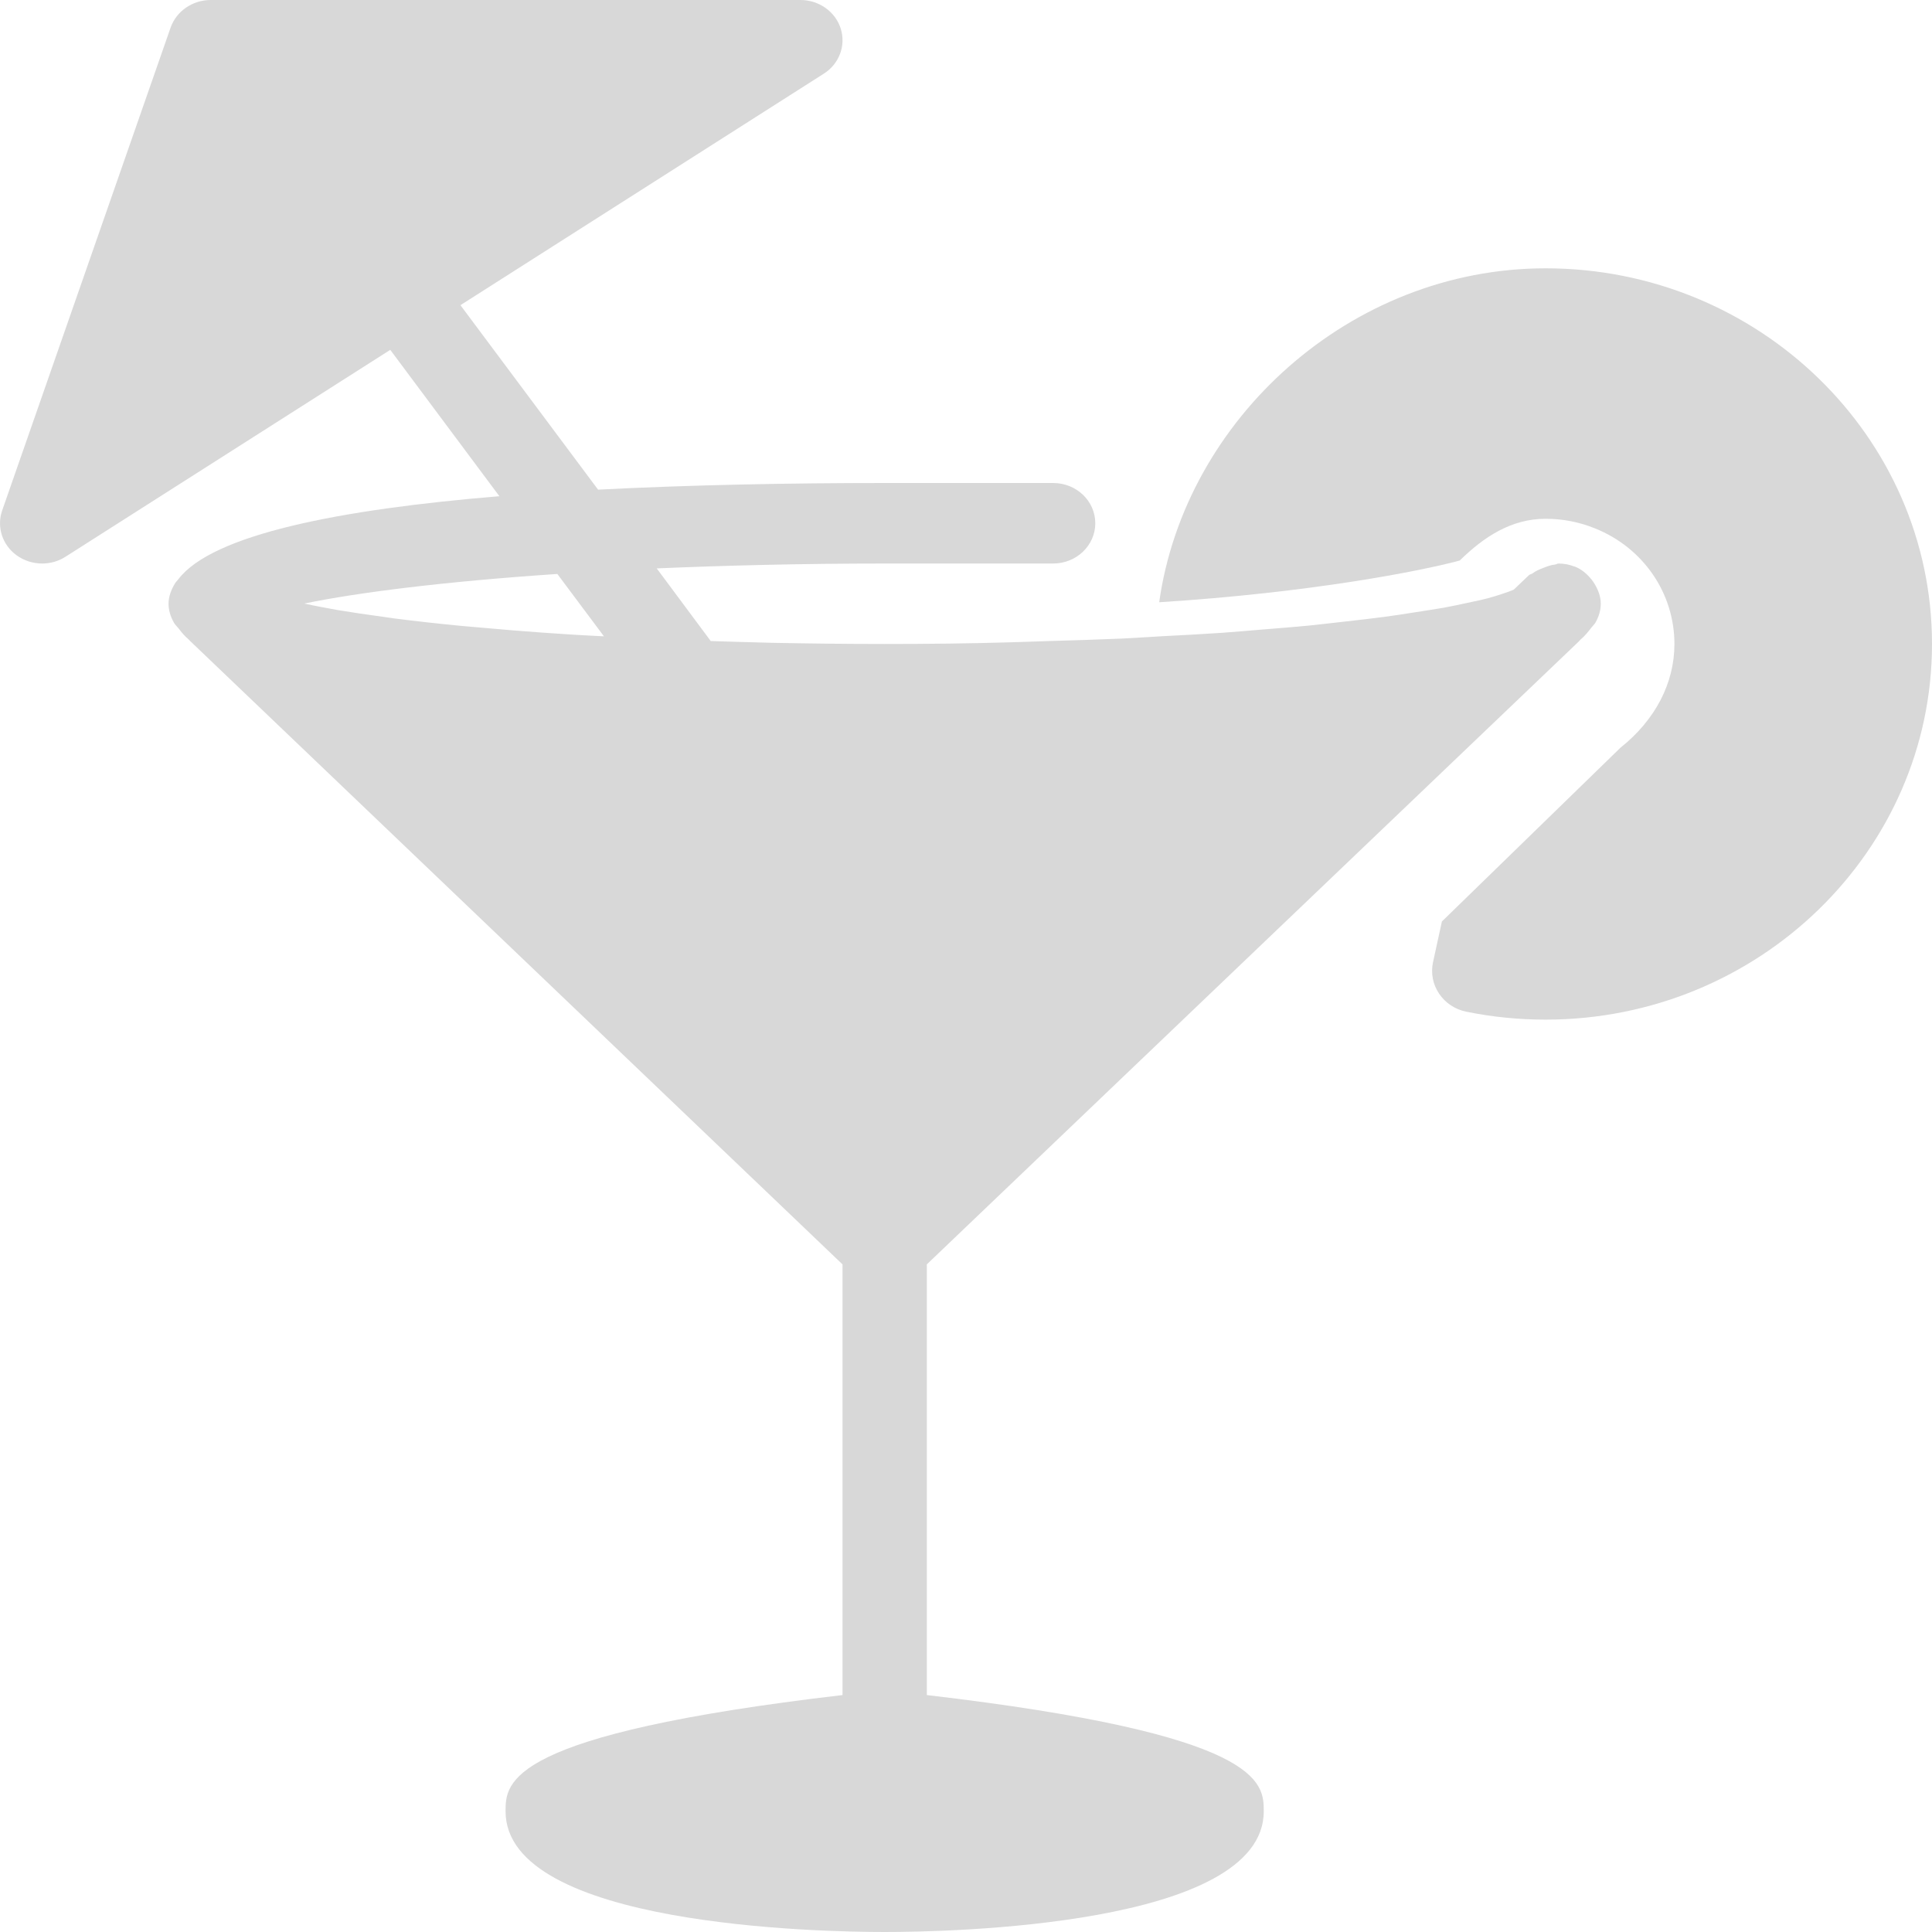
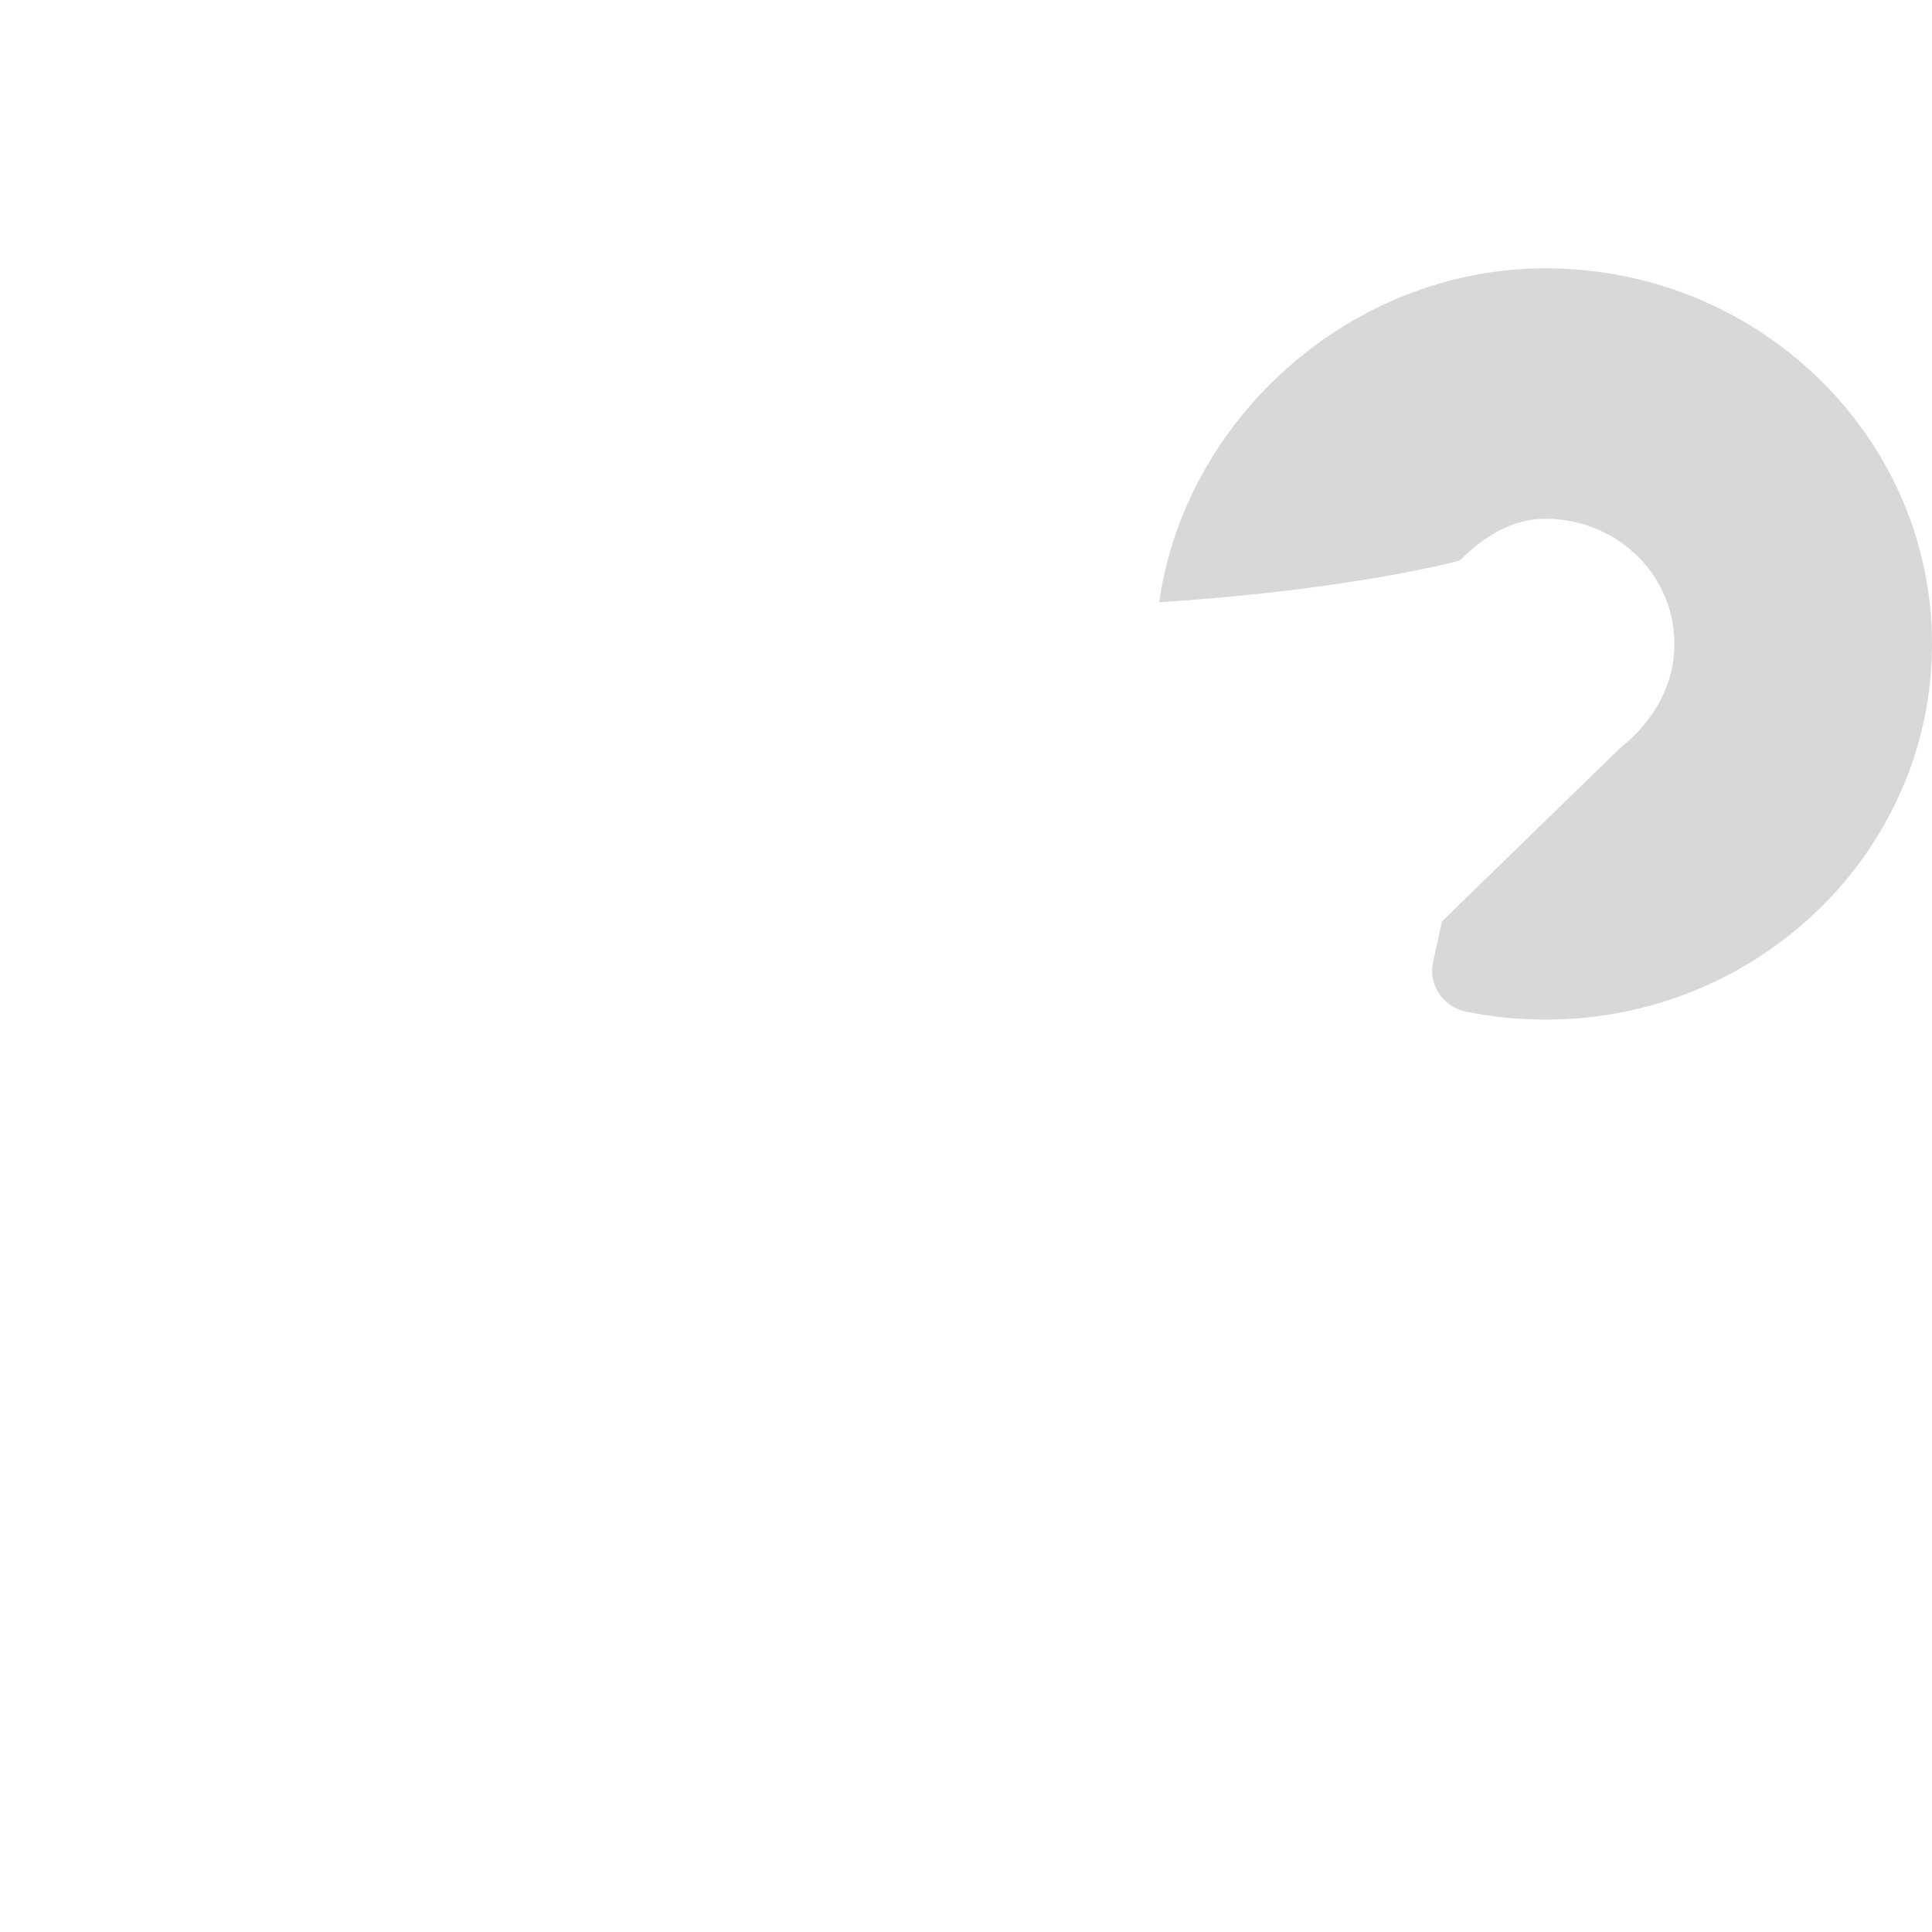
<svg xmlns="http://www.w3.org/2000/svg" width="25px" height="25px" viewBox="0 0 25 25" version="1.1">
  <title>01-Fragments/Icons/DistribuitionsRoom/Coctel</title>
  <defs>
    <filter color-interpolation-filters="auto" id="filter-1">
      <feColorMatrix in="SourceGraphic" type="matrix" values="0 0 0 0 0.082 0 0 0 0 0.333 0 0 0 0 0.514 0 0 0 1 0" />
    </filter>
  </defs>
  <g id="Eventos-y-reuniones" stroke="none" stroke-width="1" fill="none" fill-rule="evenodd">
    <g id="Detalle-evento-Urbano-reuniones---Modal-Sala" transform="translate(-1065, -1734)">
      <g id="Group-3" transform="translate(211, 1566)">
        <g id="Group-31" transform="translate(623, 89)">
          <g id="Group-22" transform="translate(222, 79)">
            <g id="cocktail" transform="translate(9, 0)" filter="url(#filter-1)">
              <g>
-                 <path d="M20.633,7.554 C20.622,7.535 20.61,7.52 20.597,7.502 C20.539,7.429 20.469,7.368 20.38,7.332 C20.38,7.332 20.38,7.331 20.379,7.331 C20.376,7.33 20.375,7.331 20.373,7.331 C20.31,7.306 20.241,7.292 20.169,7.292 C20.15,7.292 20.137,7.305 20.118,7.306 C20.066,7.311 20.021,7.329 19.972,7.348 C19.921,7.368 19.874,7.386 19.832,7.419 C19.818,7.43 19.797,7.43 19.784,7.443 L19.588,7.63 C19.547,7.648 19.495,7.667 19.438,7.685 C19.38,7.704 19.323,7.723 19.25,7.742 C19.166,7.764 19.064,7.785 18.96,7.807 C18.871,7.826 18.785,7.845 18.681,7.864 C18.558,7.885 18.415,7.907 18.272,7.929 C18.156,7.947 18.044,7.965 17.915,7.982 C17.752,8.004 17.568,8.024 17.386,8.045 C17.244,8.06 17.11,8.077 16.956,8.093 C16.756,8.113 16.531,8.13 16.311,8.148 C16.149,8.161 15.994,8.176 15.82,8.188 C15.573,8.205 15.301,8.219 15.034,8.233 C14.861,8.243 14.699,8.254 14.518,8.263 C14.209,8.276 13.876,8.287 13.544,8.296 C13.378,8.301 13.225,8.308 13.054,8.312 C12.543,8.327 12.008,8.333 11.448,8.333 C10.943,8.333 10.461,8.327 9.994,8.318 C9.842,8.315 9.699,8.309 9.551,8.306 C9.43,8.303 9.315,8.298 9.197,8.295 L8.498,7.355 C9.394,7.317 10.373,7.292 11.448,7.292 L13.628,7.292 C13.929,7.292 14.173,7.058 14.173,6.771 C14.173,6.483 13.929,6.25 13.628,6.25 L11.448,6.25 C10.231,6.25 8.95,6.274 7.739,6.336 L5.958,3.949 L10.659,0.954 C10.86,0.827 10.948,0.59 10.879,0.37 C10.809,0.15 10.598,0 10.357,0 L2.726,0 C2.492,0 2.283,0.144 2.208,0.356 L0.028,6.606 C-0.045,6.818 0.029,7.05 0.214,7.185 C0.312,7.256 0.429,7.292 0.546,7.292 C0.651,7.292 0.756,7.263 0.848,7.204 L5.05,4.527 L6.462,6.421 C4.401,6.591 2.749,6.915 2.308,7.495 C2.293,7.514 2.277,7.529 2.264,7.55 C2.214,7.633 2.181,7.72 2.181,7.812 C2.181,7.899 2.207,7.98 2.251,8.058 C2.265,8.083 2.291,8.107 2.311,8.132 C2.349,8.181 2.388,8.231 2.444,8.277 C2.453,8.284 2.457,8.294 2.467,8.301 L10.902,16.361 L10.902,21.934 C6.555,22.443 6.542,23.062 6.542,23.438 C6.542,24.925 10.629,25 11.448,25 C12.266,25 16.353,24.925 16.353,23.438 C16.353,23.061 16.34,22.443 11.993,21.934 L11.993,16.361 L20.429,8.301 C20.438,8.294 20.442,8.284 20.452,8.276 C20.507,8.23 20.546,8.181 20.585,8.131 C20.603,8.106 20.629,8.083 20.645,8.057 C20.688,7.98 20.714,7.899 20.714,7.813 C20.714,7.717 20.679,7.631 20.633,7.554 Z M7.424,8.213 C7.283,8.203 7.14,8.195 7.006,8.185 C6.751,8.167 6.511,8.147 6.279,8.126 C6.181,8.117 6.074,8.108 5.98,8.1 C5.666,8.07 5.373,8.037 5.107,8.003 C5.054,7.996 5.012,7.989 4.961,7.982 C4.753,7.954 4.556,7.925 4.381,7.896 C4.307,7.883 4.242,7.871 4.174,7.858 C4.089,7.843 4.014,7.826 3.938,7.81 C4.631,7.666 5.755,7.525 7.212,7.427 L7.815,8.234 C7.684,8.227 7.549,8.221 7.424,8.213 Z" id="Shape" fill="#D8D8D8" fill-rule="nonzero" />
                <path d="M20,3.472 C17.474,3.472 15.333,5.425 15,7.793 C16.962,7.669 18.386,7.389 18.889,7.253 C19.203,6.946 19.556,6.713 20,6.713 C20.221,6.713 20.438,6.755 20.641,6.838 C21.263,7.088 21.667,7.675 21.667,8.333 C21.667,8.841 21.418,9.318 20.968,9.676 L18.658,11.924 L18.543,12.452 C18.513,12.593 18.541,12.739 18.622,12.858 C18.702,12.978 18.829,13.062 18.972,13.091 C19.31,13.16 19.654,13.194 20,13.194 C22.757,13.194 25,11.013 25,8.333 C25,5.653 22.757,3.472 20,3.472 Z" id="Path" fill="#D8D8D8" fill-rule="nonzero" />
              </g>
            </g>
          </g>
        </g>
      </g>
    </g>
  </g>
</svg>